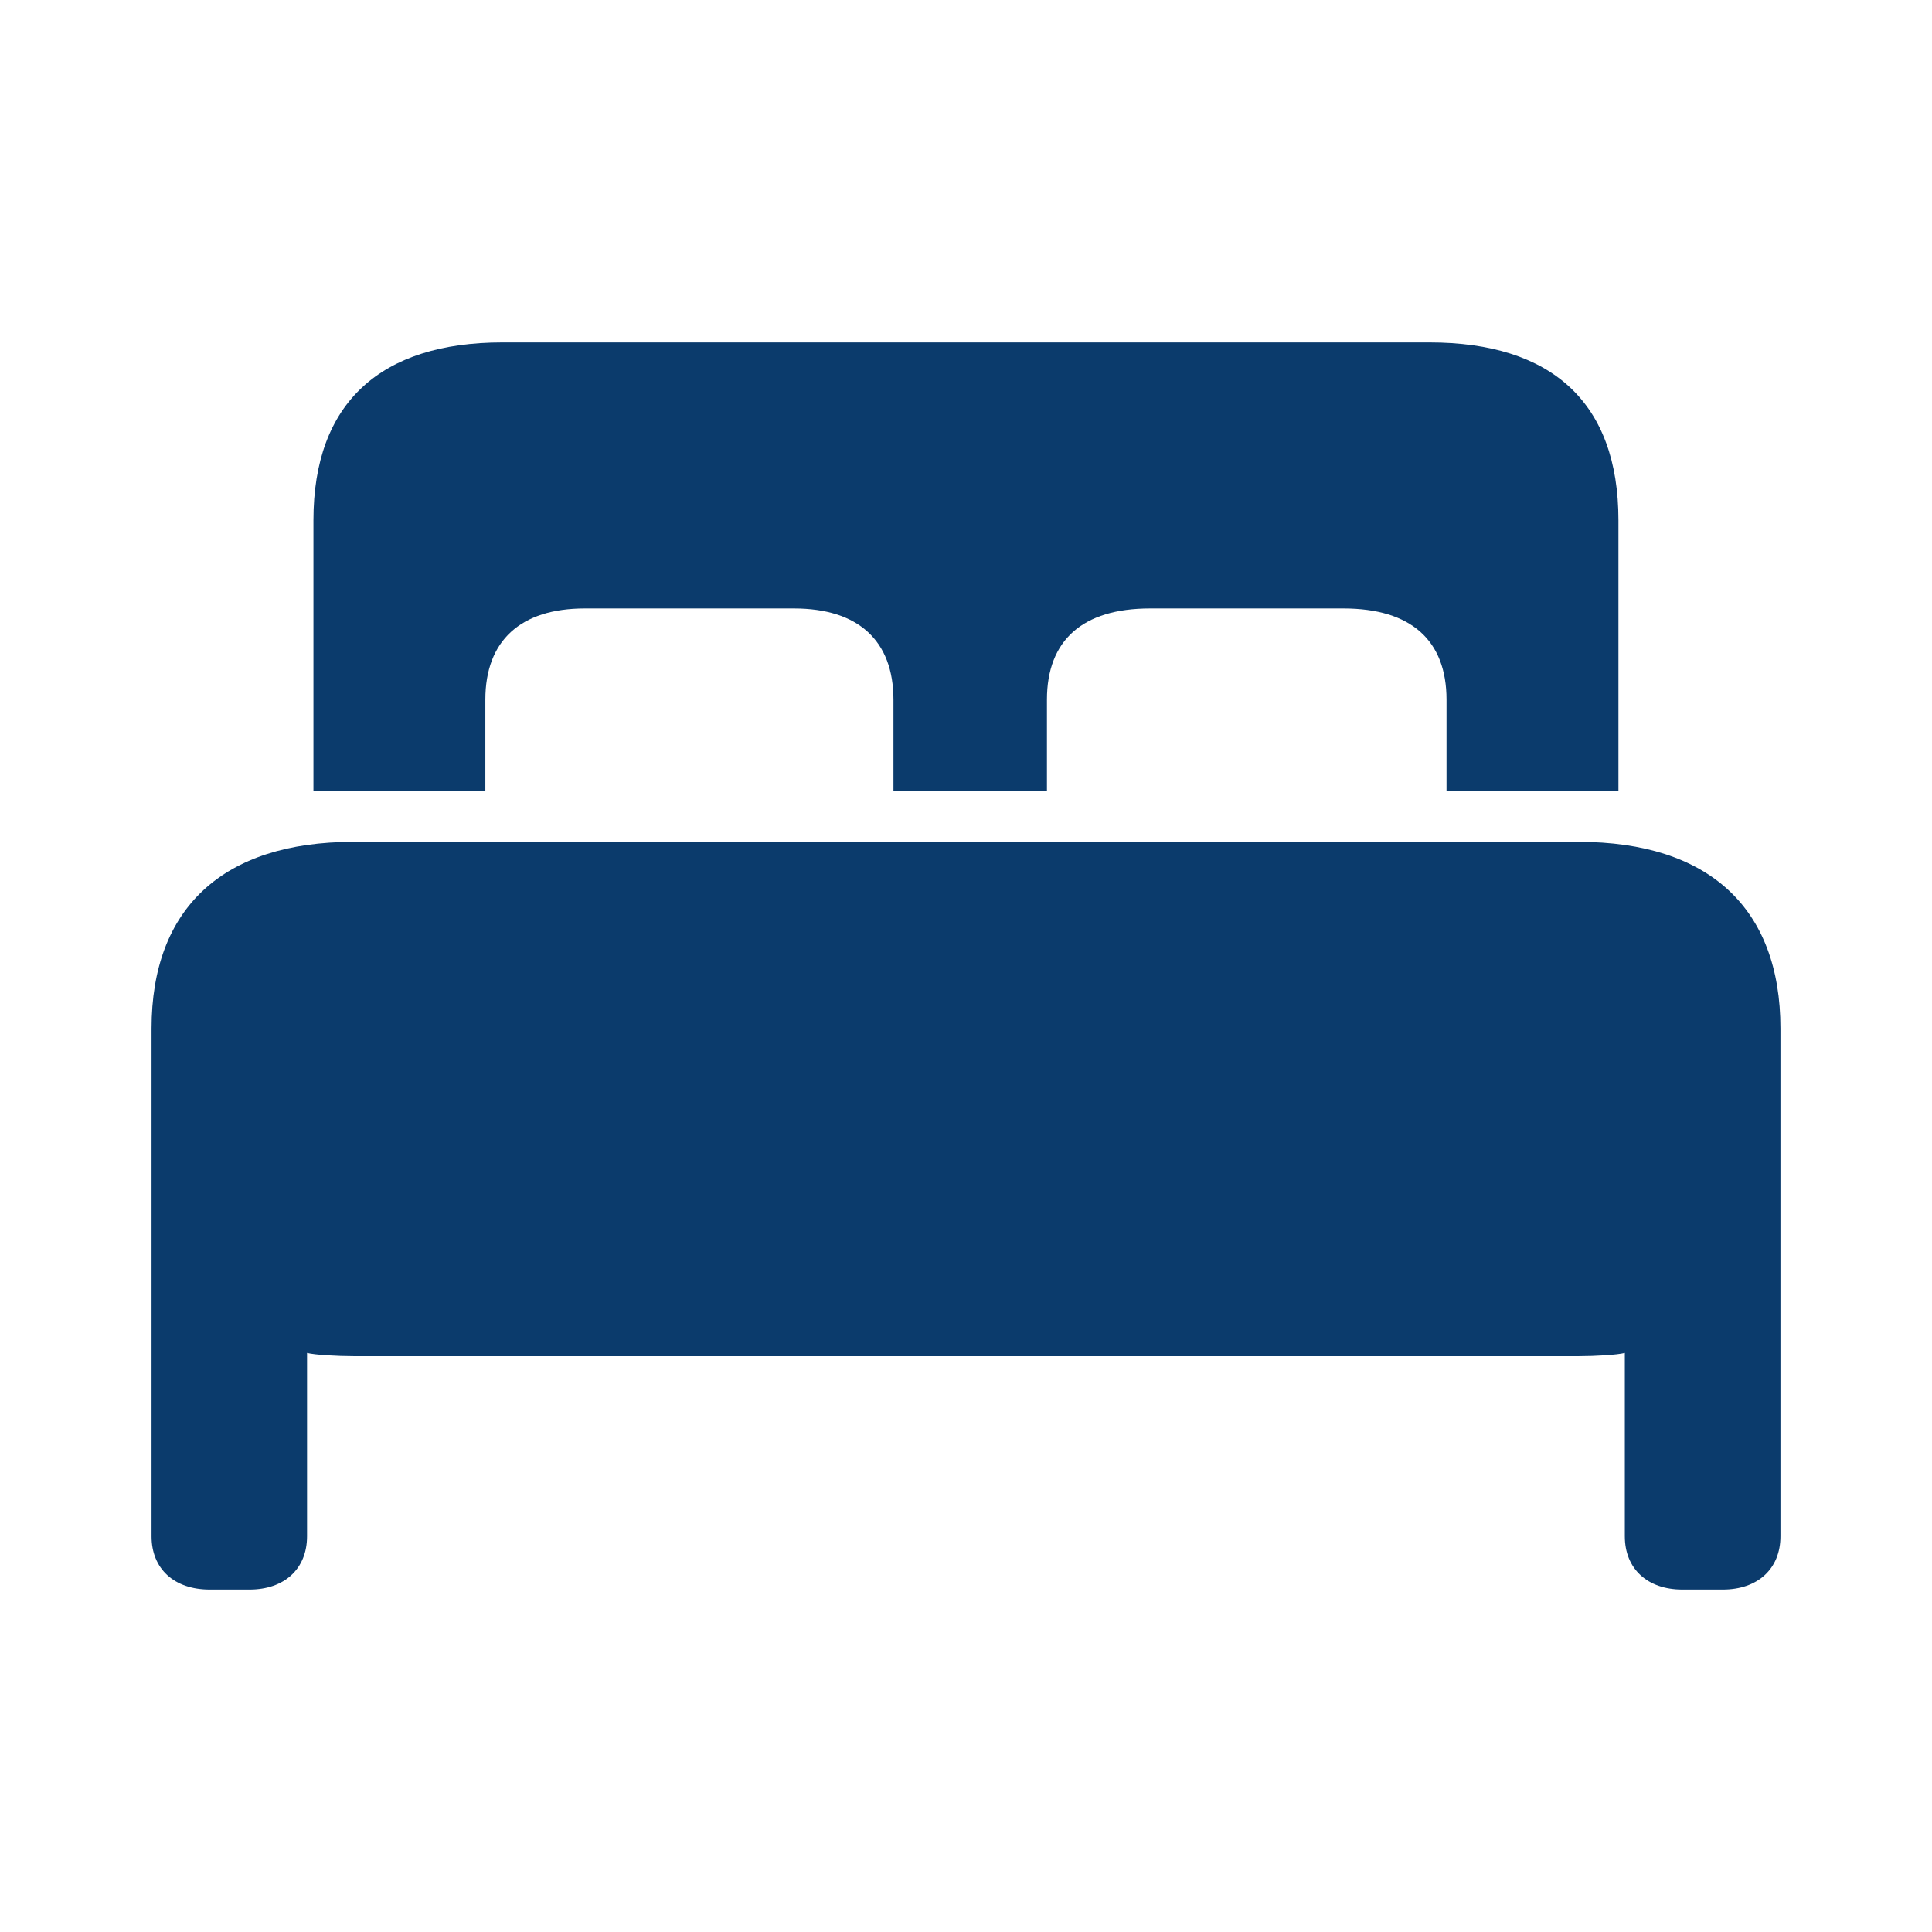
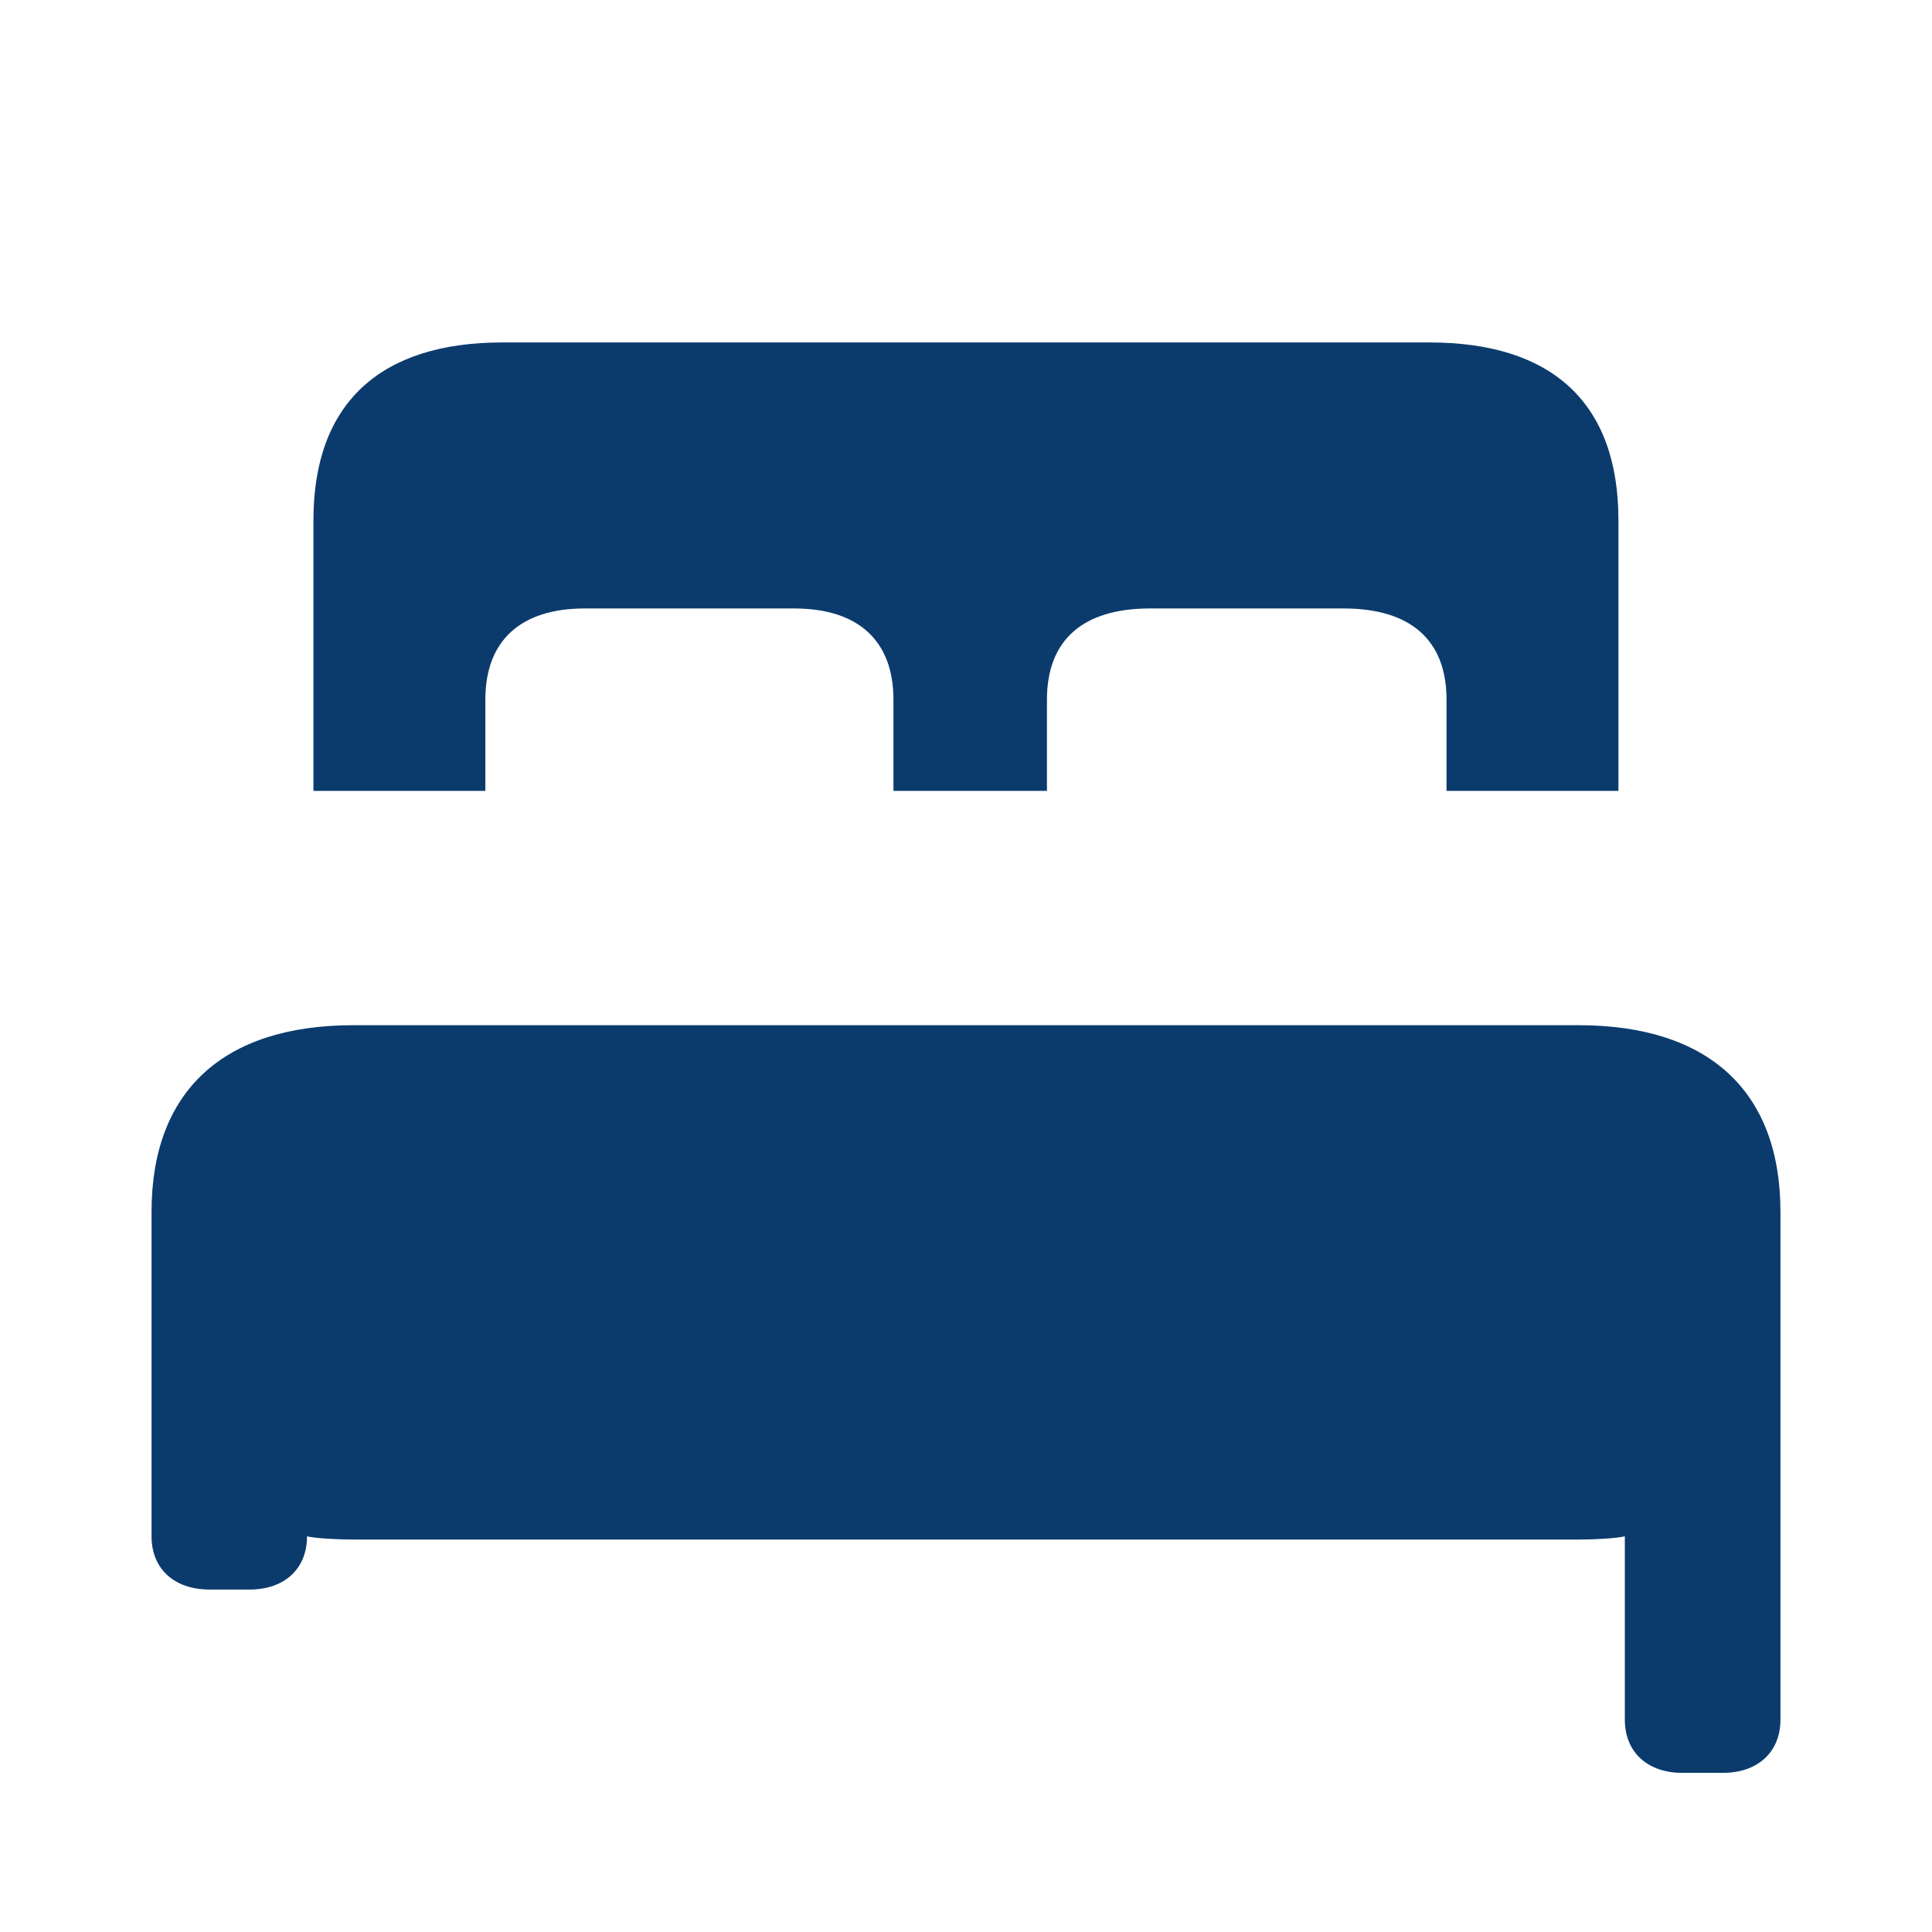
<svg xmlns="http://www.w3.org/2000/svg" id="Layer_1" version="1.1" viewBox="0 0 640 640">
  <defs>
    <style>
      .st0 {
        fill: #0b3b6c;
      }
    </style>
  </defs>
-   <path class="st0" d="M50.202,508.921c0,10.792,7.513,17.641,19.259,17.641h13.199c11.539,0,19.052-6.849,19.052-17.641v-60.725c2.573.664,10.128,1.079,15.524,1.079h405.734c5.396,0,12.701-.415,15.275-1.079v60.725c0,10.792,7.513,17.641,19.052,17.641h13.407c11.539,0,19.093-6.849,19.093-17.641v-168.229c0-39.93-23.784-61.804-66.827-61.804H116.988c-43.043,0-66.785,21.874-66.785,61.804v168.229ZM103.83,261.994h56.948v-30.217c0-19.633,11.747-30.217,32.915-30.217h69.359c21.169,0,32.915,10.584,32.915,30.217v30.217h50.846v-30.217c0-19.633,11.747-30.217,34.119-30.217h64.129c22.372,0,34.119,10.584,34.119,30.217v30.217h56.948v-89.656c0-39.017-22.123-58.899-62.593-58.899H166.423c-40.221,0-62.593,19.882-62.593,58.899v89.656Z" />
+   <path class="st0" d="M50.202,508.921c0,10.792,7.513,17.641,19.259,17.641h13.199c11.539,0,19.052-6.849,19.052-17.641c2.573.664,10.128,1.079,15.524,1.079h405.734c5.396,0,12.701-.415,15.275-1.079v60.725c0,10.792,7.513,17.641,19.052,17.641h13.407c11.539,0,19.093-6.849,19.093-17.641v-168.229c0-39.93-23.784-61.804-66.827-61.804H116.988c-43.043,0-66.785,21.874-66.785,61.804v168.229ZM103.83,261.994h56.948v-30.217c0-19.633,11.747-30.217,32.915-30.217h69.359c21.169,0,32.915,10.584,32.915,30.217v30.217h50.846v-30.217c0-19.633,11.747-30.217,34.119-30.217h64.129c22.372,0,34.119,10.584,34.119,30.217v30.217h56.948v-89.656c0-39.017-22.123-58.899-62.593-58.899H166.423c-40.221,0-62.593,19.882-62.593,58.899v89.656Z" />
</svg>